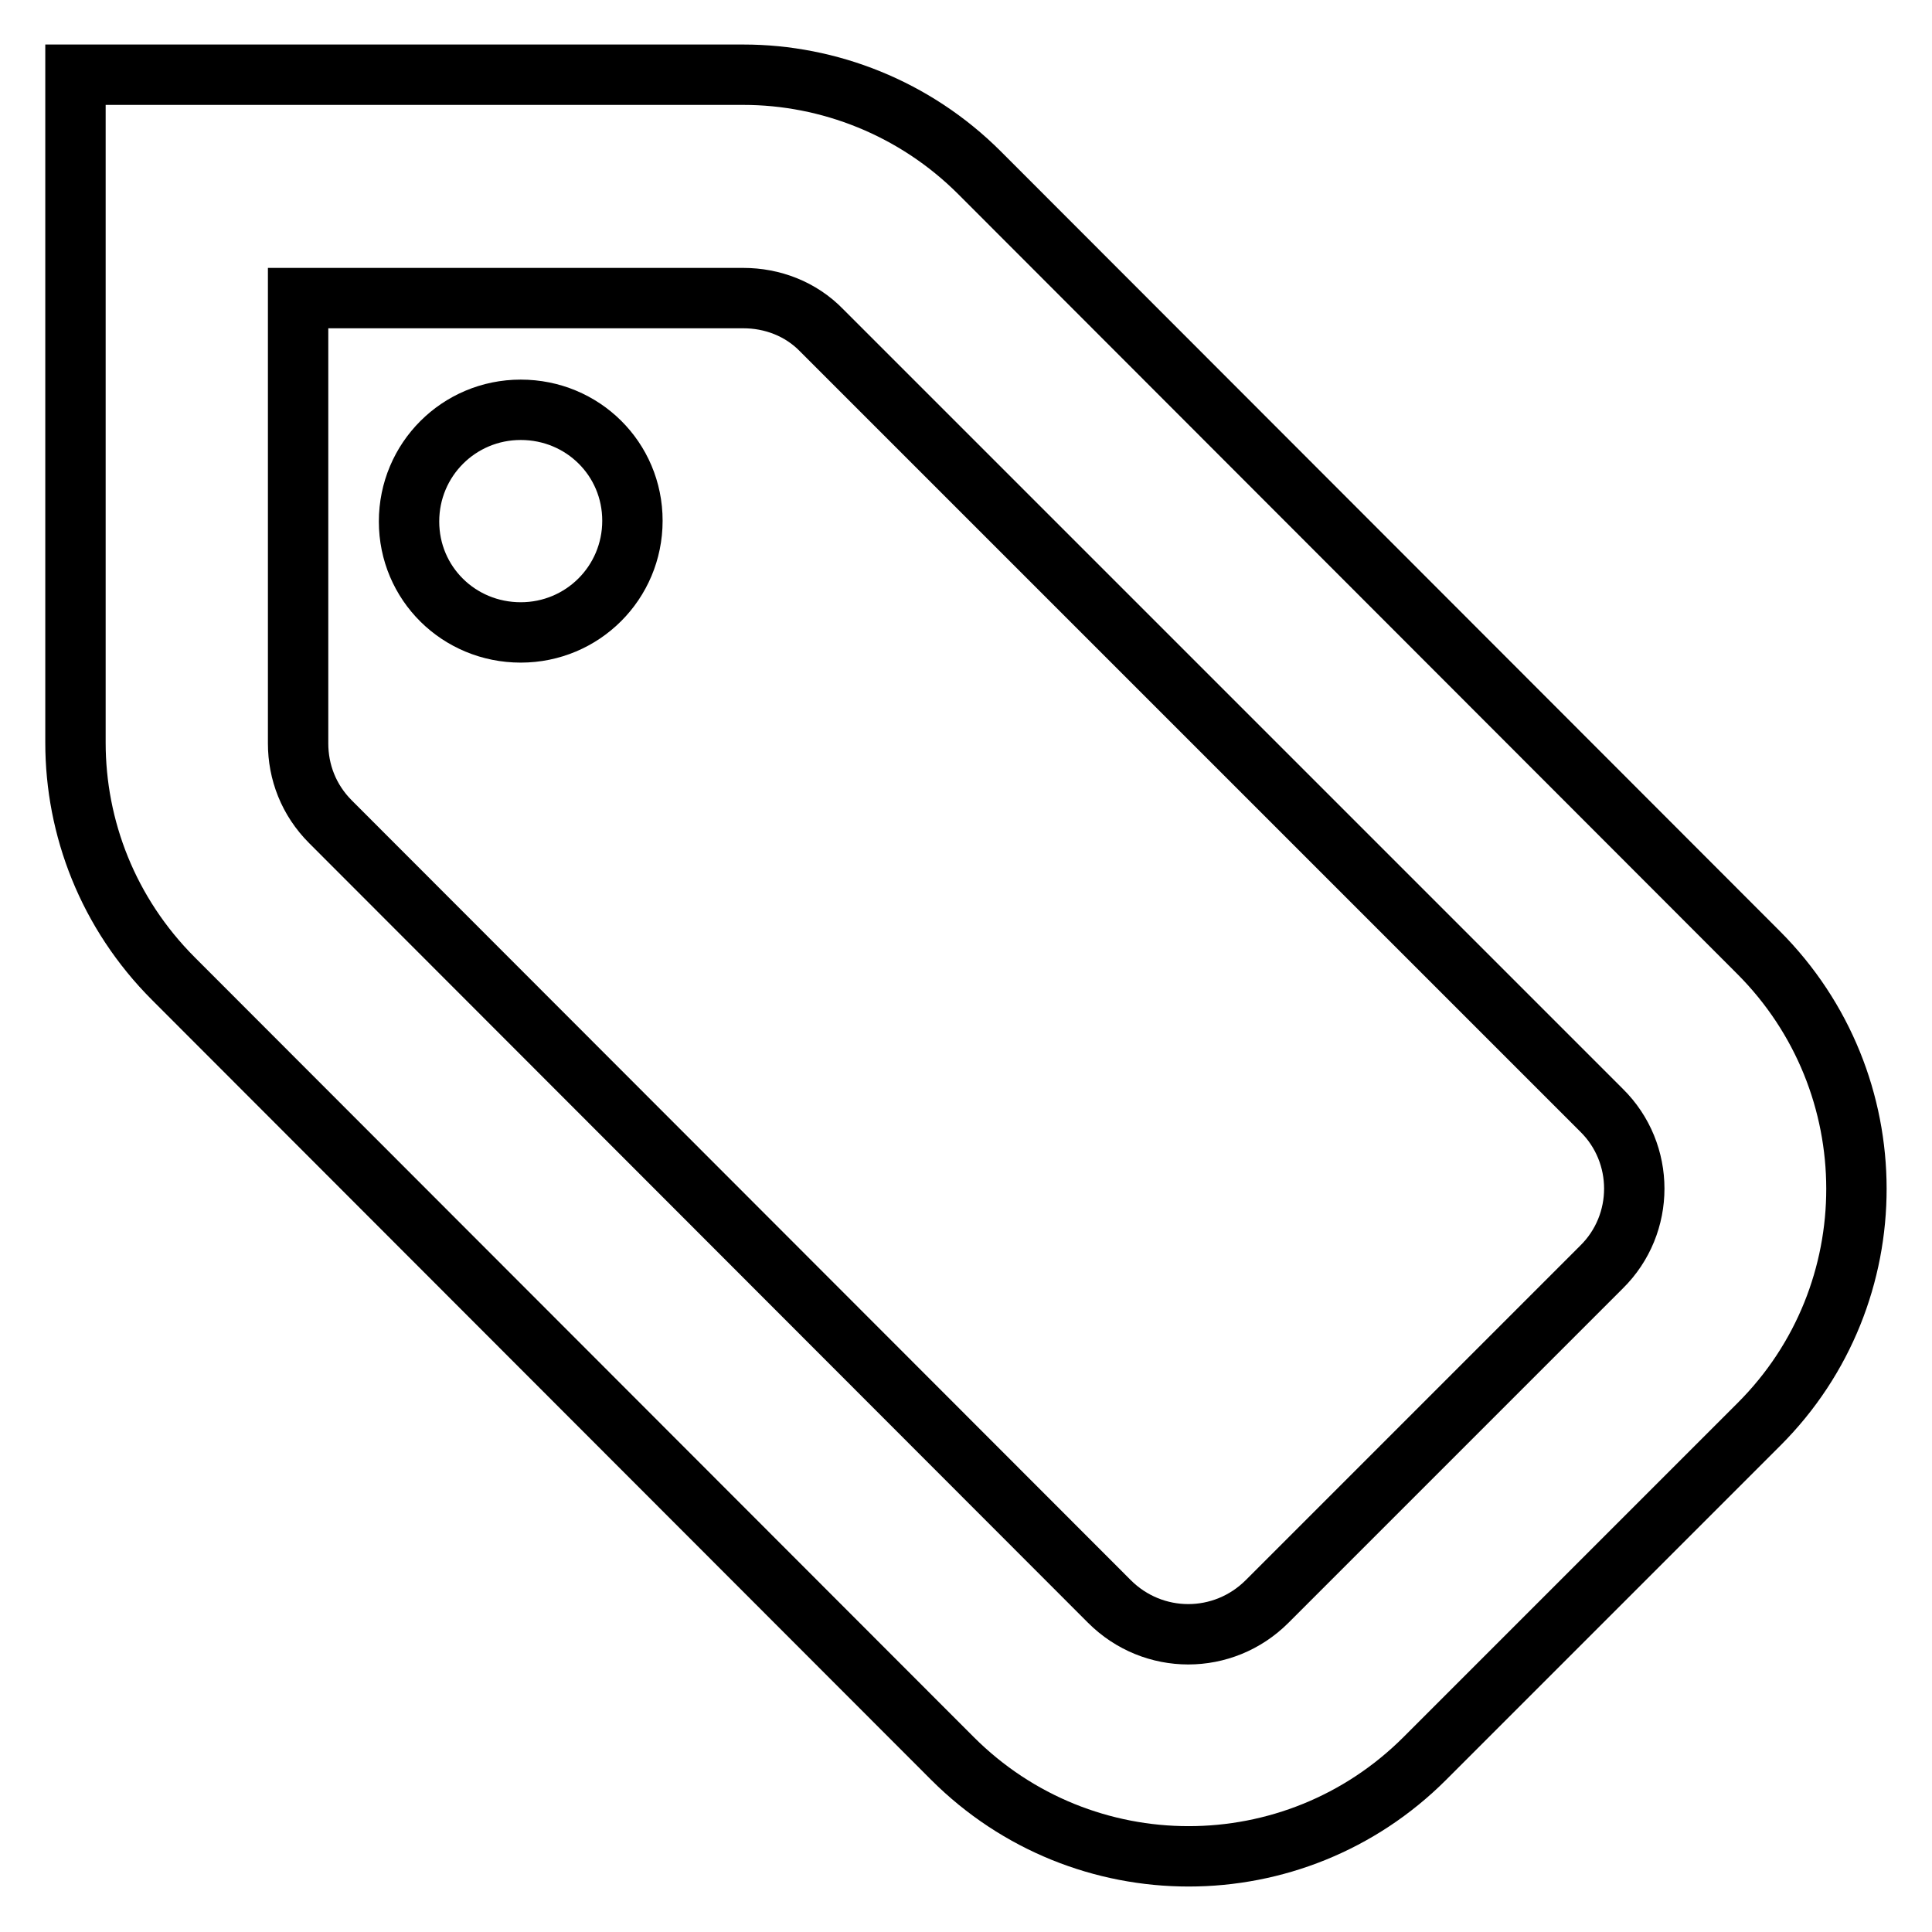
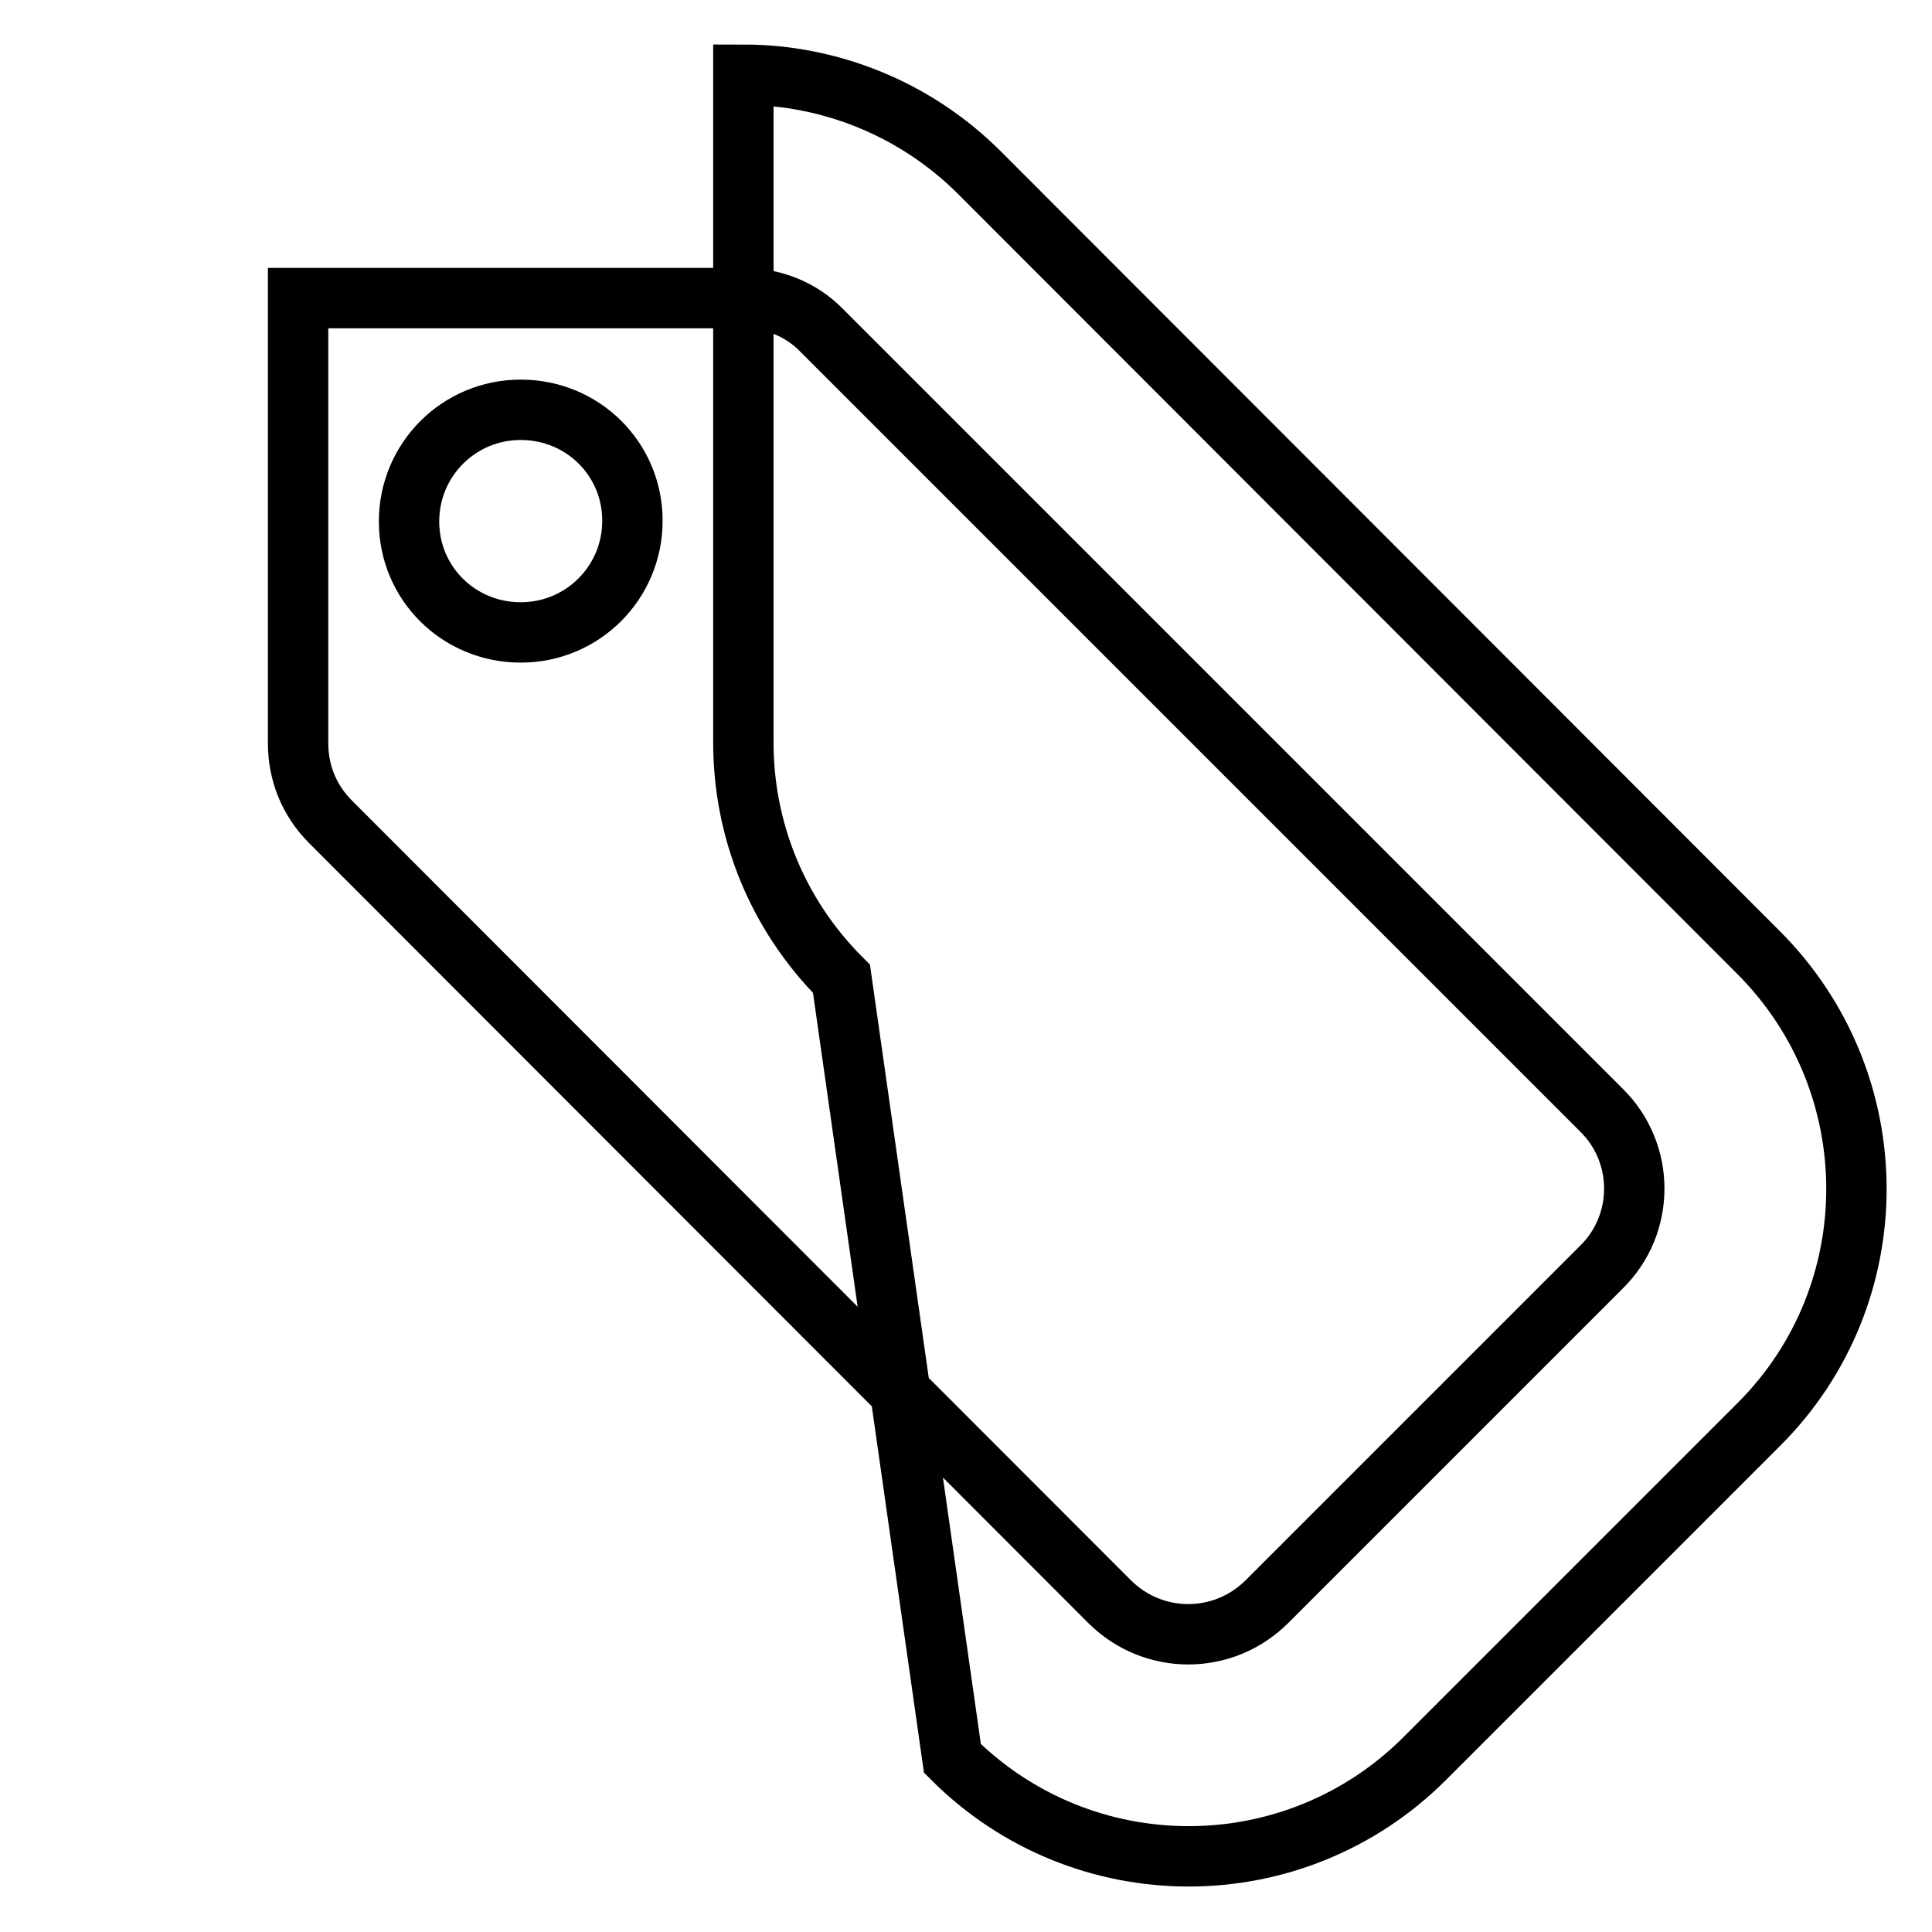
<svg xmlns="http://www.w3.org/2000/svg" version="1.1" x="0px" y="0px" viewBox="0 0 256 256" enable-background="new 0 0 256 256" xml:space="preserve">
  <g>
    <g>
-       <path stroke-width="8" fill-opacity="0" stroke="#000000" d="M233,126.2L129.8,22.9c-8.6-8.6-20-13-31.3-13H10v88.5c0,11.3,4.3,22.6,13,31.3L126.2,233c17.3,17.3,45.3,17.3,62.6,0l44.3-44.3C250.3,171.5,250.3,143.5,233,126.2z M212.2,167.9l-44.3,44.3c-5.8,5.8-15.1,5.8-20.9,0L43.8,108.9c-2.9-2.9-4.3-6.6-4.3-10.4v-59h59c3.8,0,7.6,1.4,10.4,4.3l103.3,103.3C218,152.8,218,162.2,212.2,167.9z M69,54.3c-8.2,0-14.8,6.6-14.8,14.8S60.8,83.8,69,83.8c8.2,0,14.8-6.6,14.8-14.8S77.2,54.3,69,54.3z" />
+       <path stroke-width="8" fill-opacity="0" stroke="#000000" d="M233,126.2L129.8,22.9c-8.6-8.6-20-13-31.3-13v88.5c0,11.3,4.3,22.6,13,31.3L126.2,233c17.3,17.3,45.3,17.3,62.6,0l44.3-44.3C250.3,171.5,250.3,143.5,233,126.2z M212.2,167.9l-44.3,44.3c-5.8,5.8-15.1,5.8-20.9,0L43.8,108.9c-2.9-2.9-4.3-6.6-4.3-10.4v-59h59c3.8,0,7.6,1.4,10.4,4.3l103.3,103.3C218,152.8,218,162.2,212.2,167.9z M69,54.3c-8.2,0-14.8,6.6-14.8,14.8S60.8,83.8,69,83.8c8.2,0,14.8-6.6,14.8-14.8S77.2,54.3,69,54.3z" />
    </g>
  </g>
</svg>